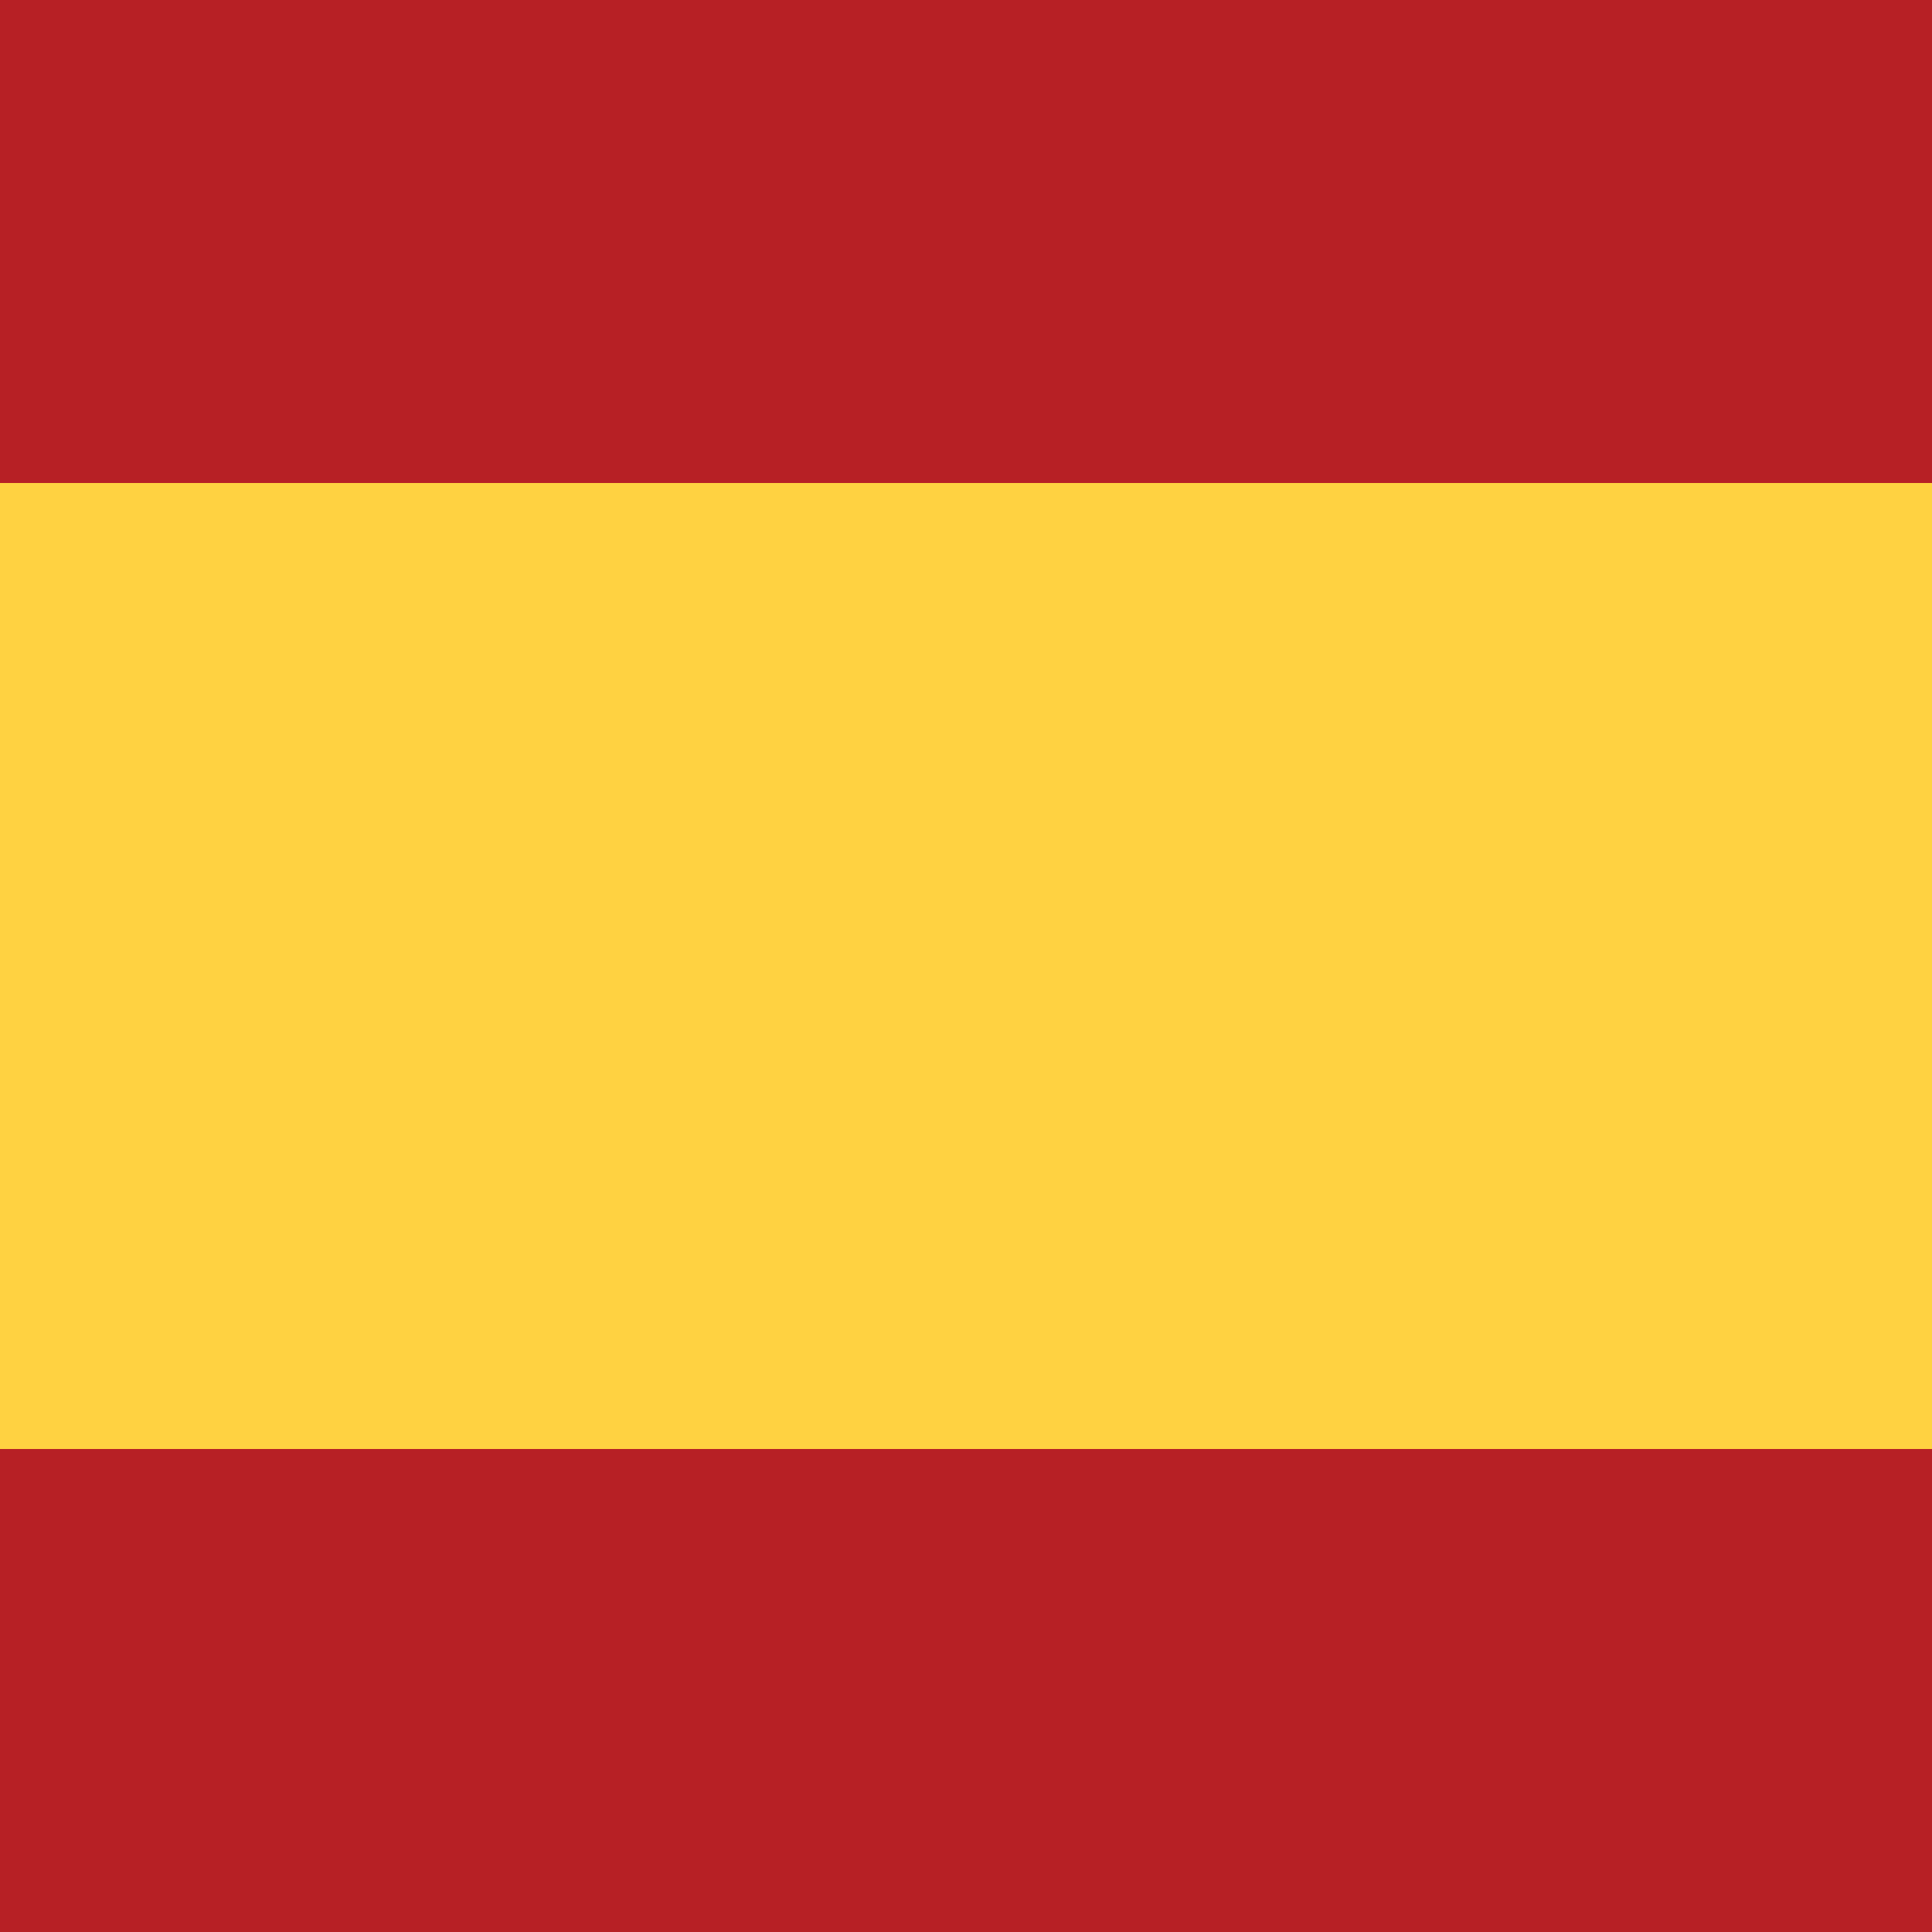
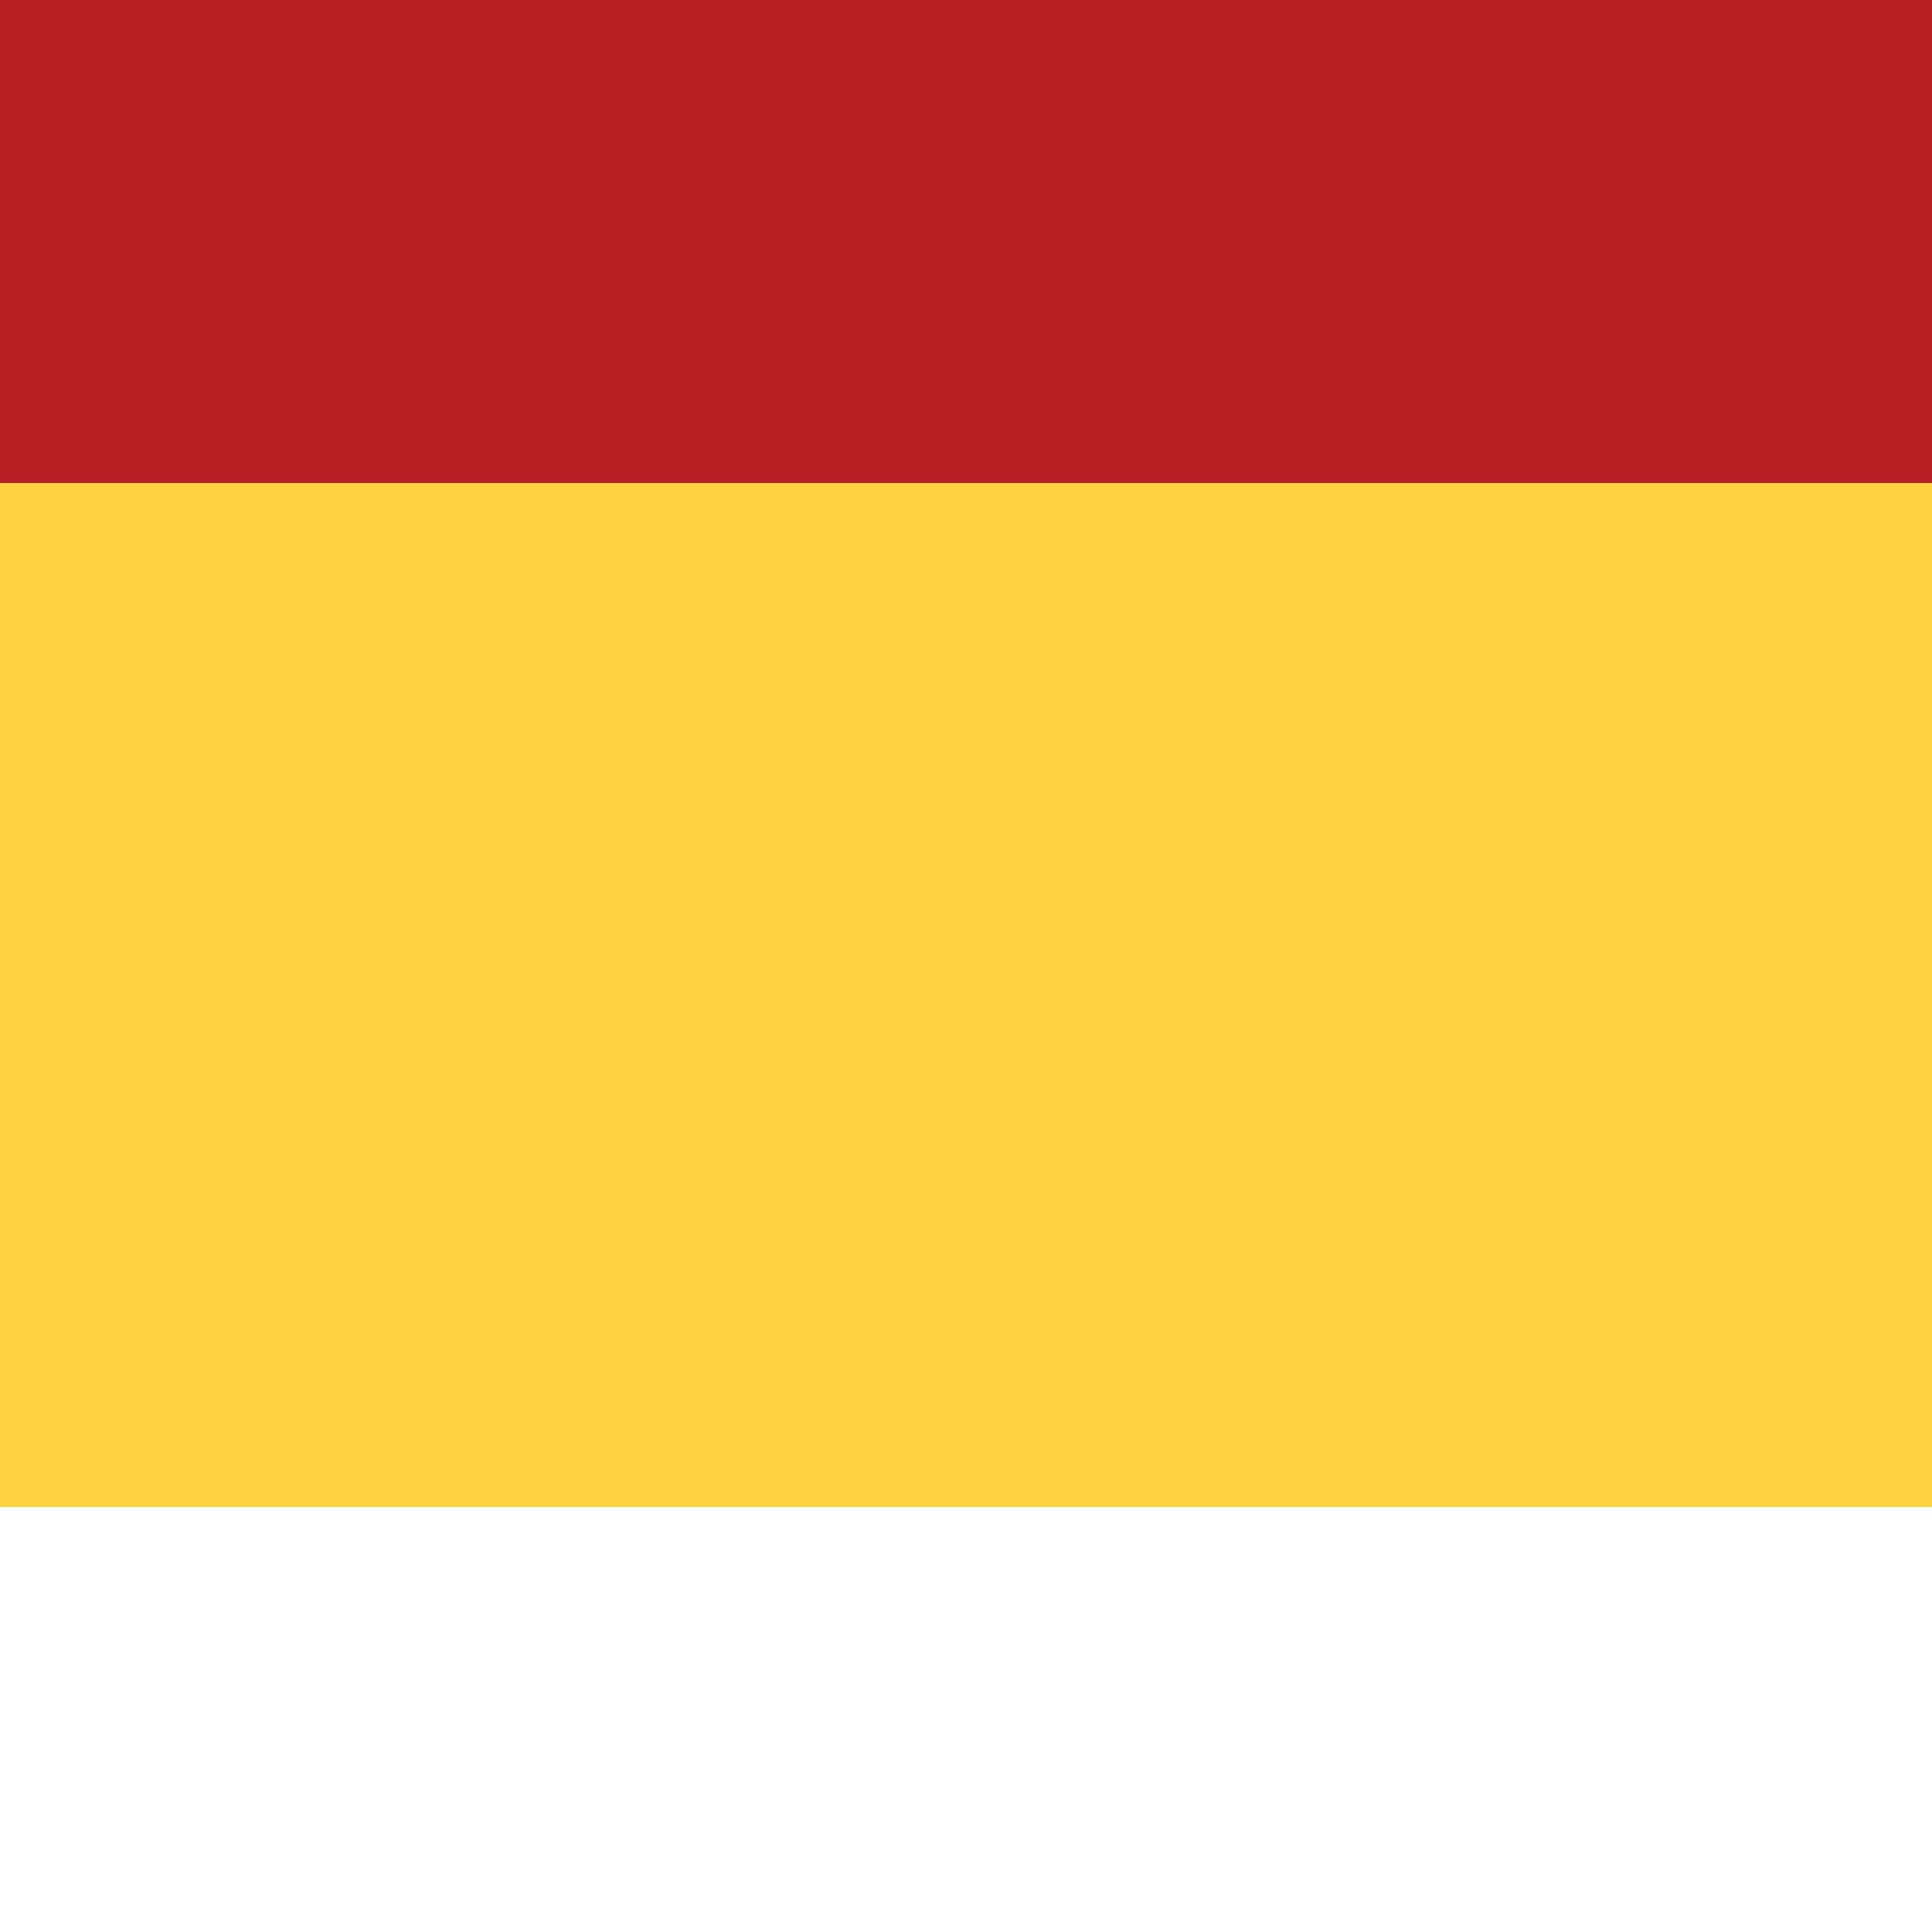
<svg xmlns="http://www.w3.org/2000/svg" id="Capa_1" data-name="Capa 1" viewBox="0 0 100 100">
  <defs>
    <style>.cls-1{fill:#ffd241;}.cls-2{fill:#b72025;}</style>
  </defs>
  <title>icon-es</title>
  <rect class="cls-1" y="21" width="100" height="57" />
-   <rect class="cls-2" y="75" width="100" height="25" />
  <rect class="cls-2" width="100" height="25" />
</svg>